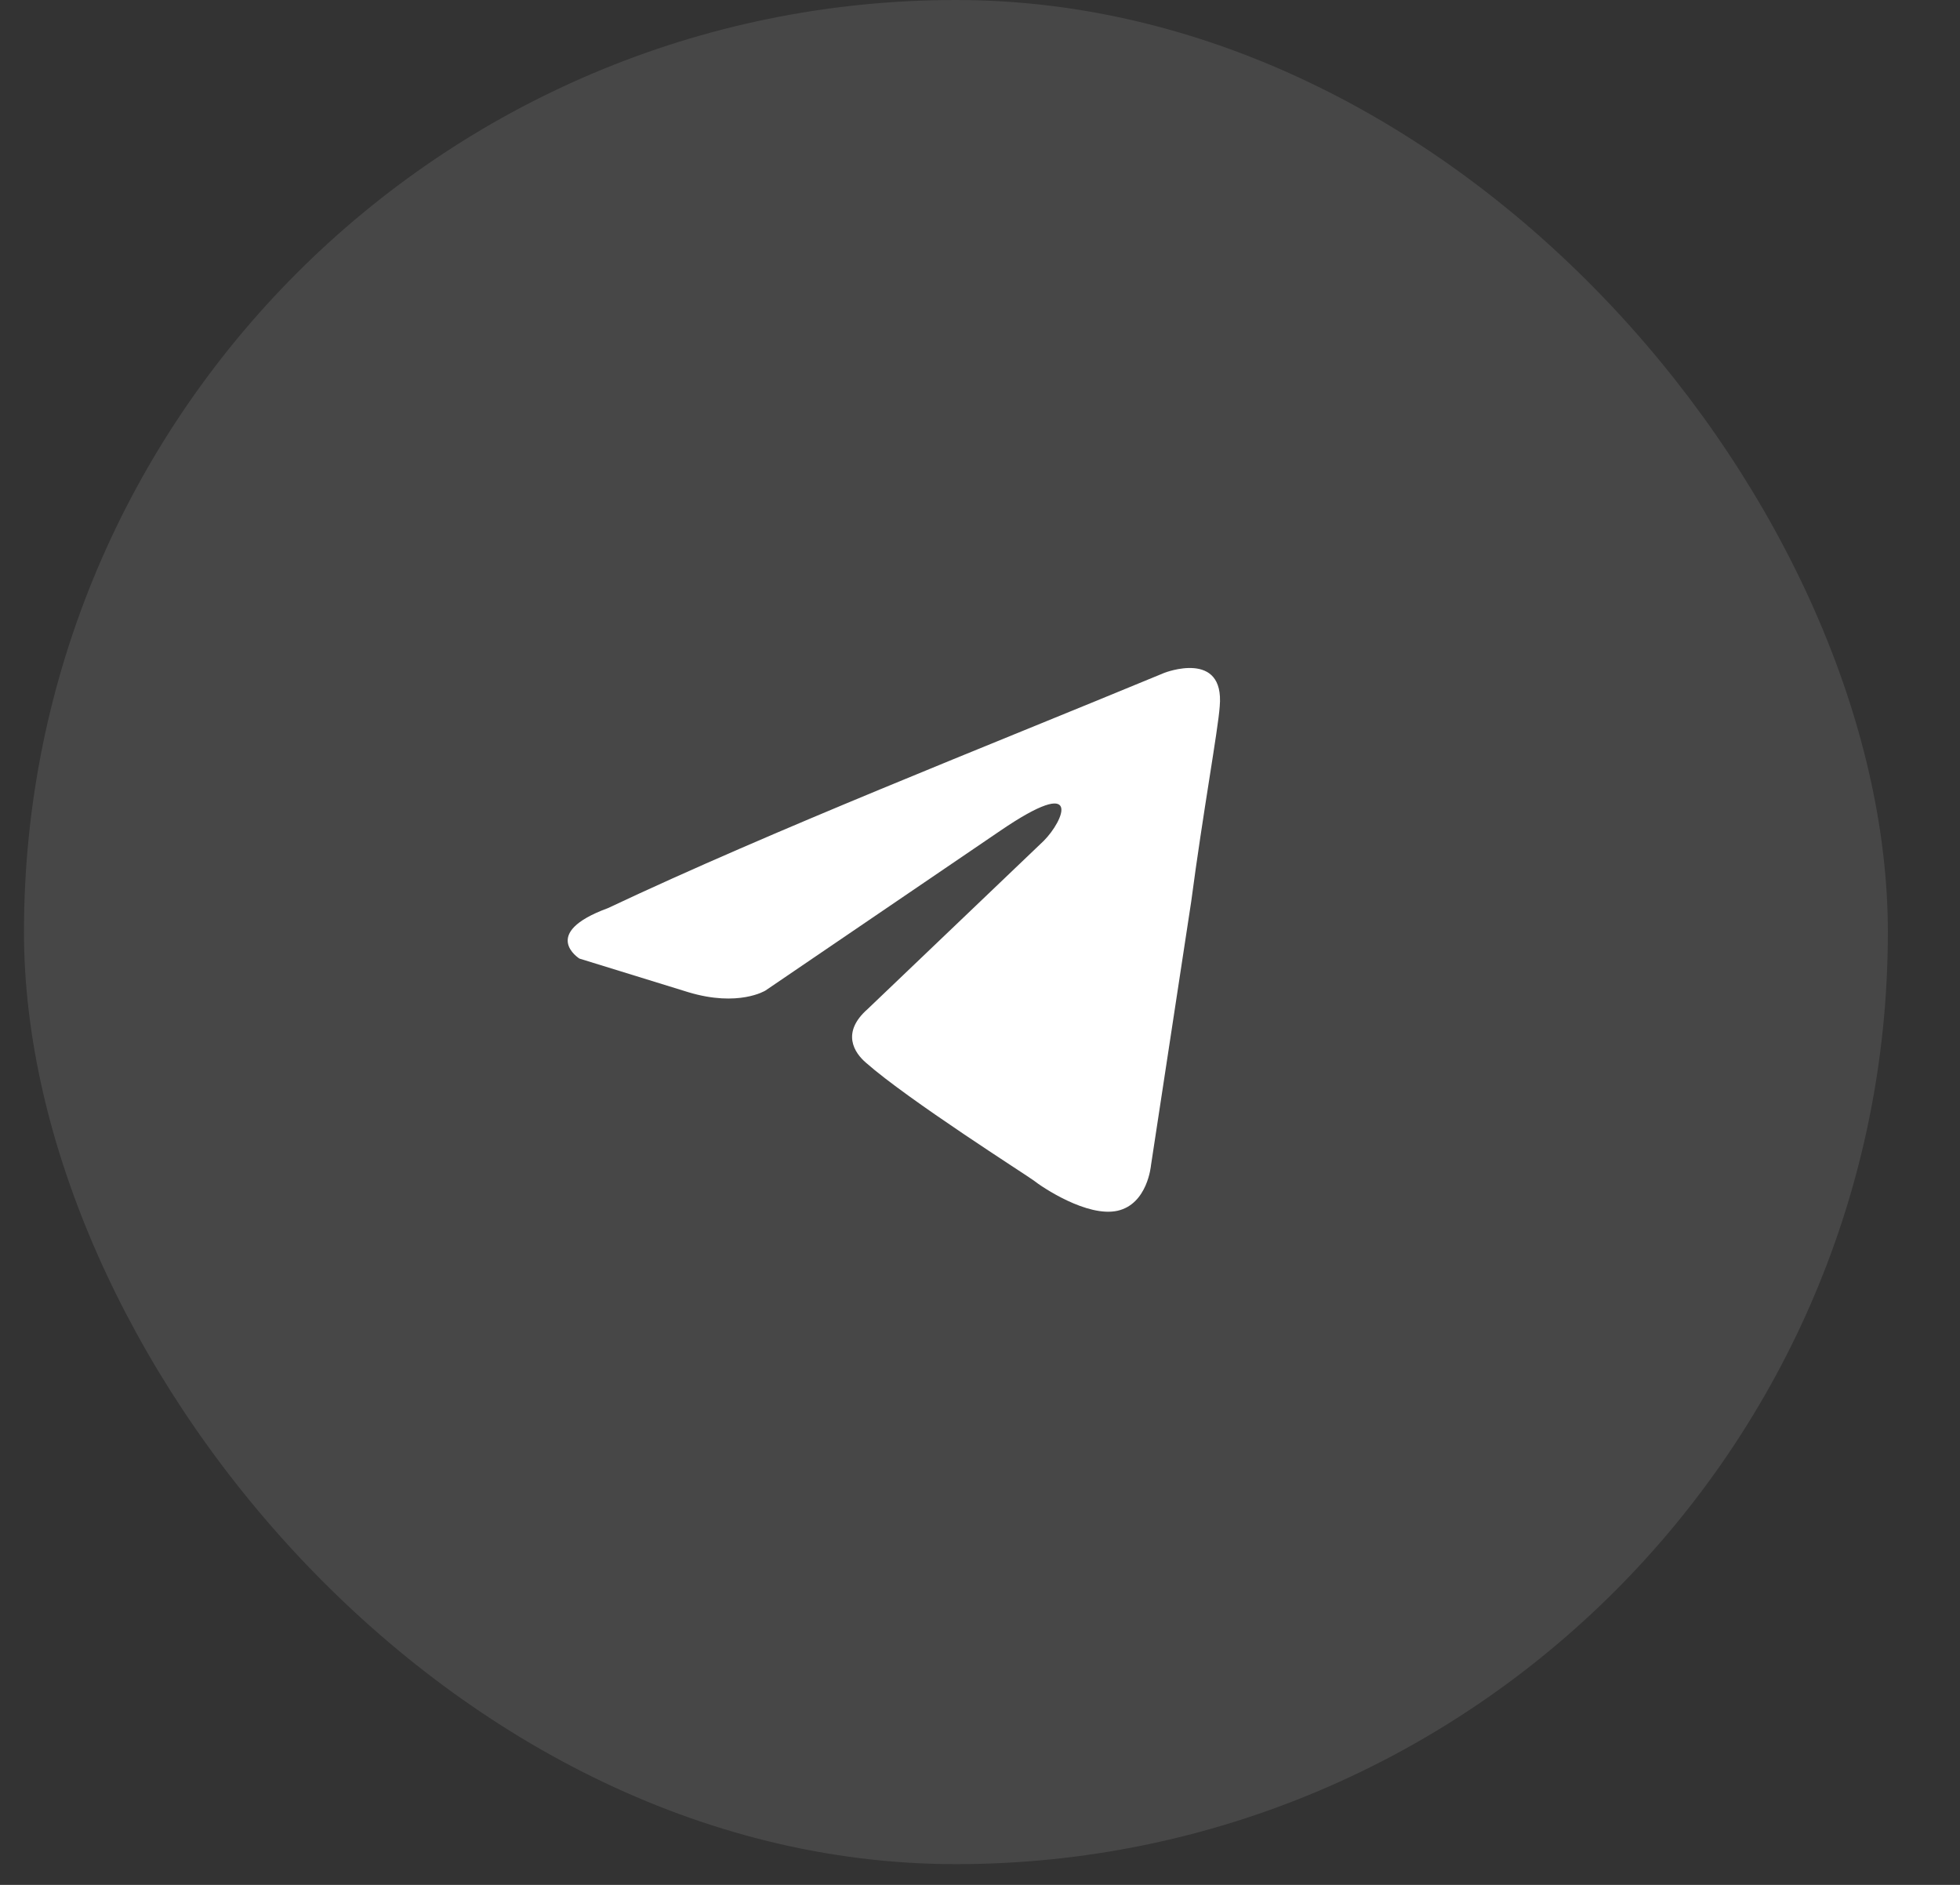
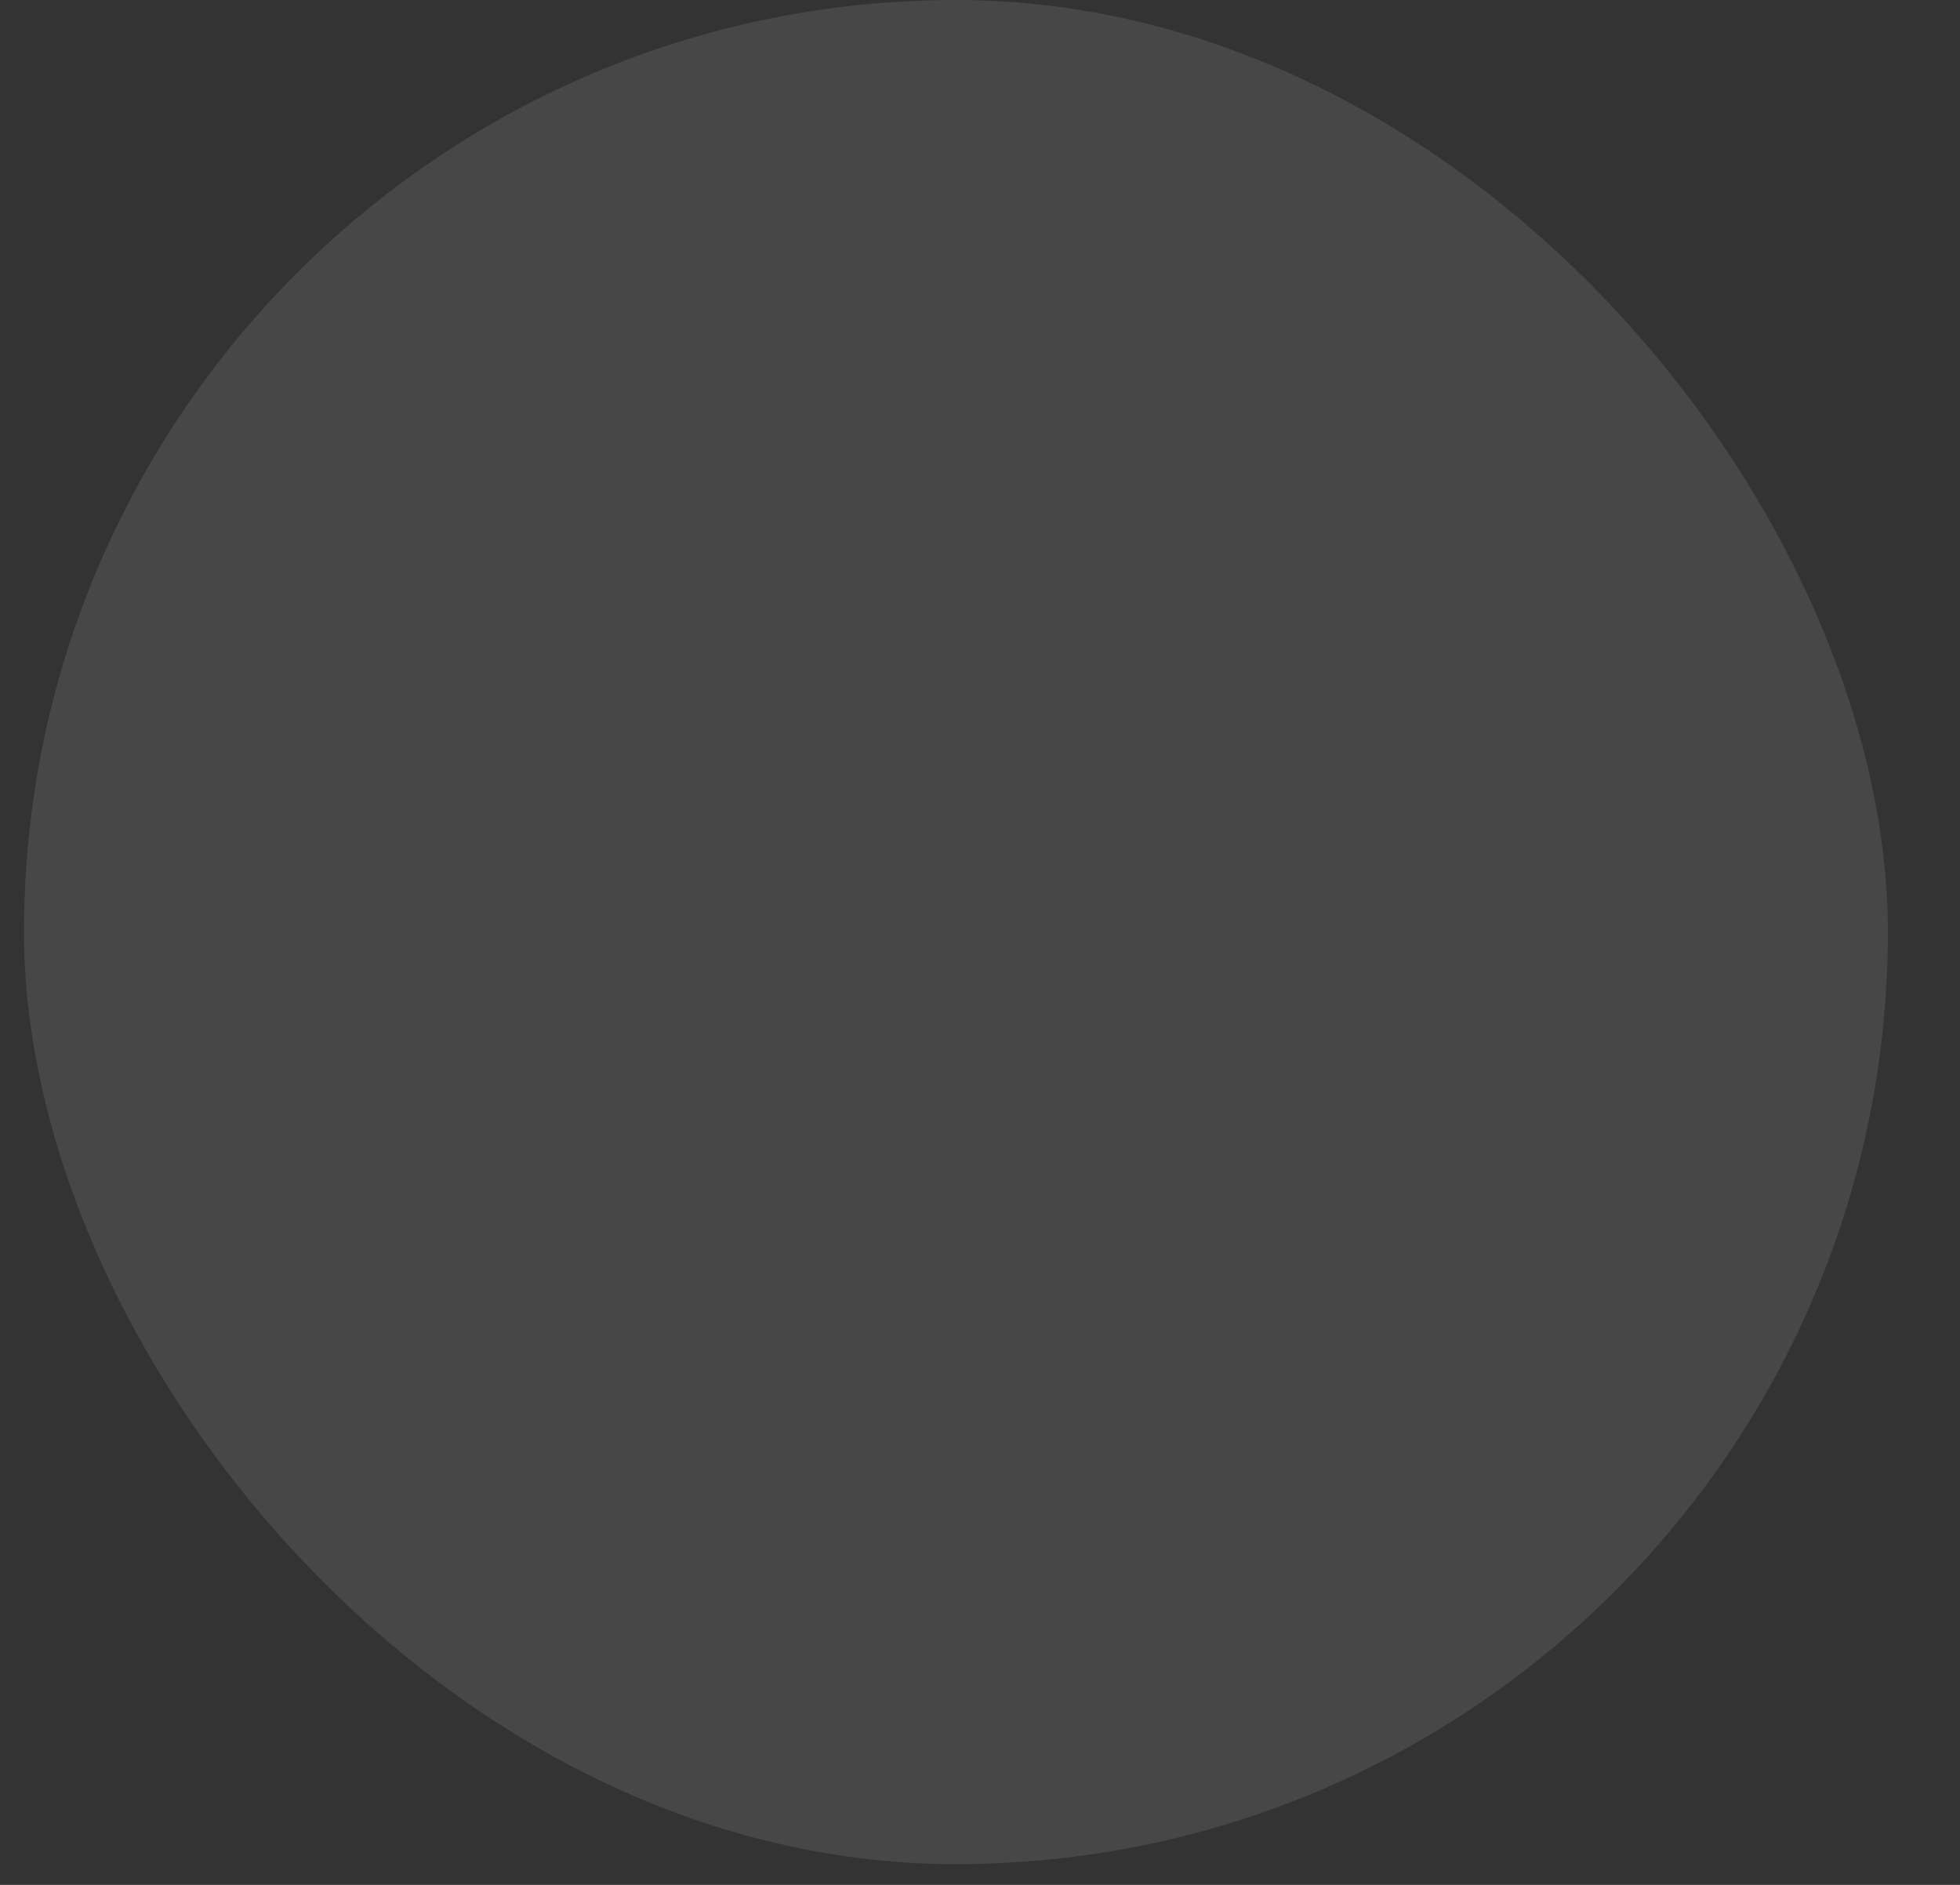
<svg xmlns="http://www.w3.org/2000/svg" width="26" height="25" viewBox="0 0 26 25" fill="none">
  <rect x="0" y="0" width="26" height="25" fill="#333333" stroke="none" />
  <rect x="0.318" width="24.725" height="24.725" rx="12.363" fill="white" fill-opacity="0.1" />
-   <path d="M15.446 8.924C15.446 8.924 16.247 8.611 16.18 9.369C16.158 9.682 15.958 10.774 15.802 11.956L15.268 15.457C15.268 15.457 15.224 15.969 14.824 16.059C14.423 16.148 13.823 15.746 13.712 15.657C13.623 15.59 12.044 14.587 11.488 14.096C11.332 13.963 11.155 13.695 11.51 13.383L13.845 11.153C14.112 10.886 14.379 10.261 13.267 11.02L10.154 13.138C10.154 13.138 9.798 13.361 9.131 13.16L7.686 12.714C7.686 12.714 7.152 12.38 8.064 12.045C10.287 10.997 13.023 9.927 15.446 8.924Z" fill="white" />
</svg>